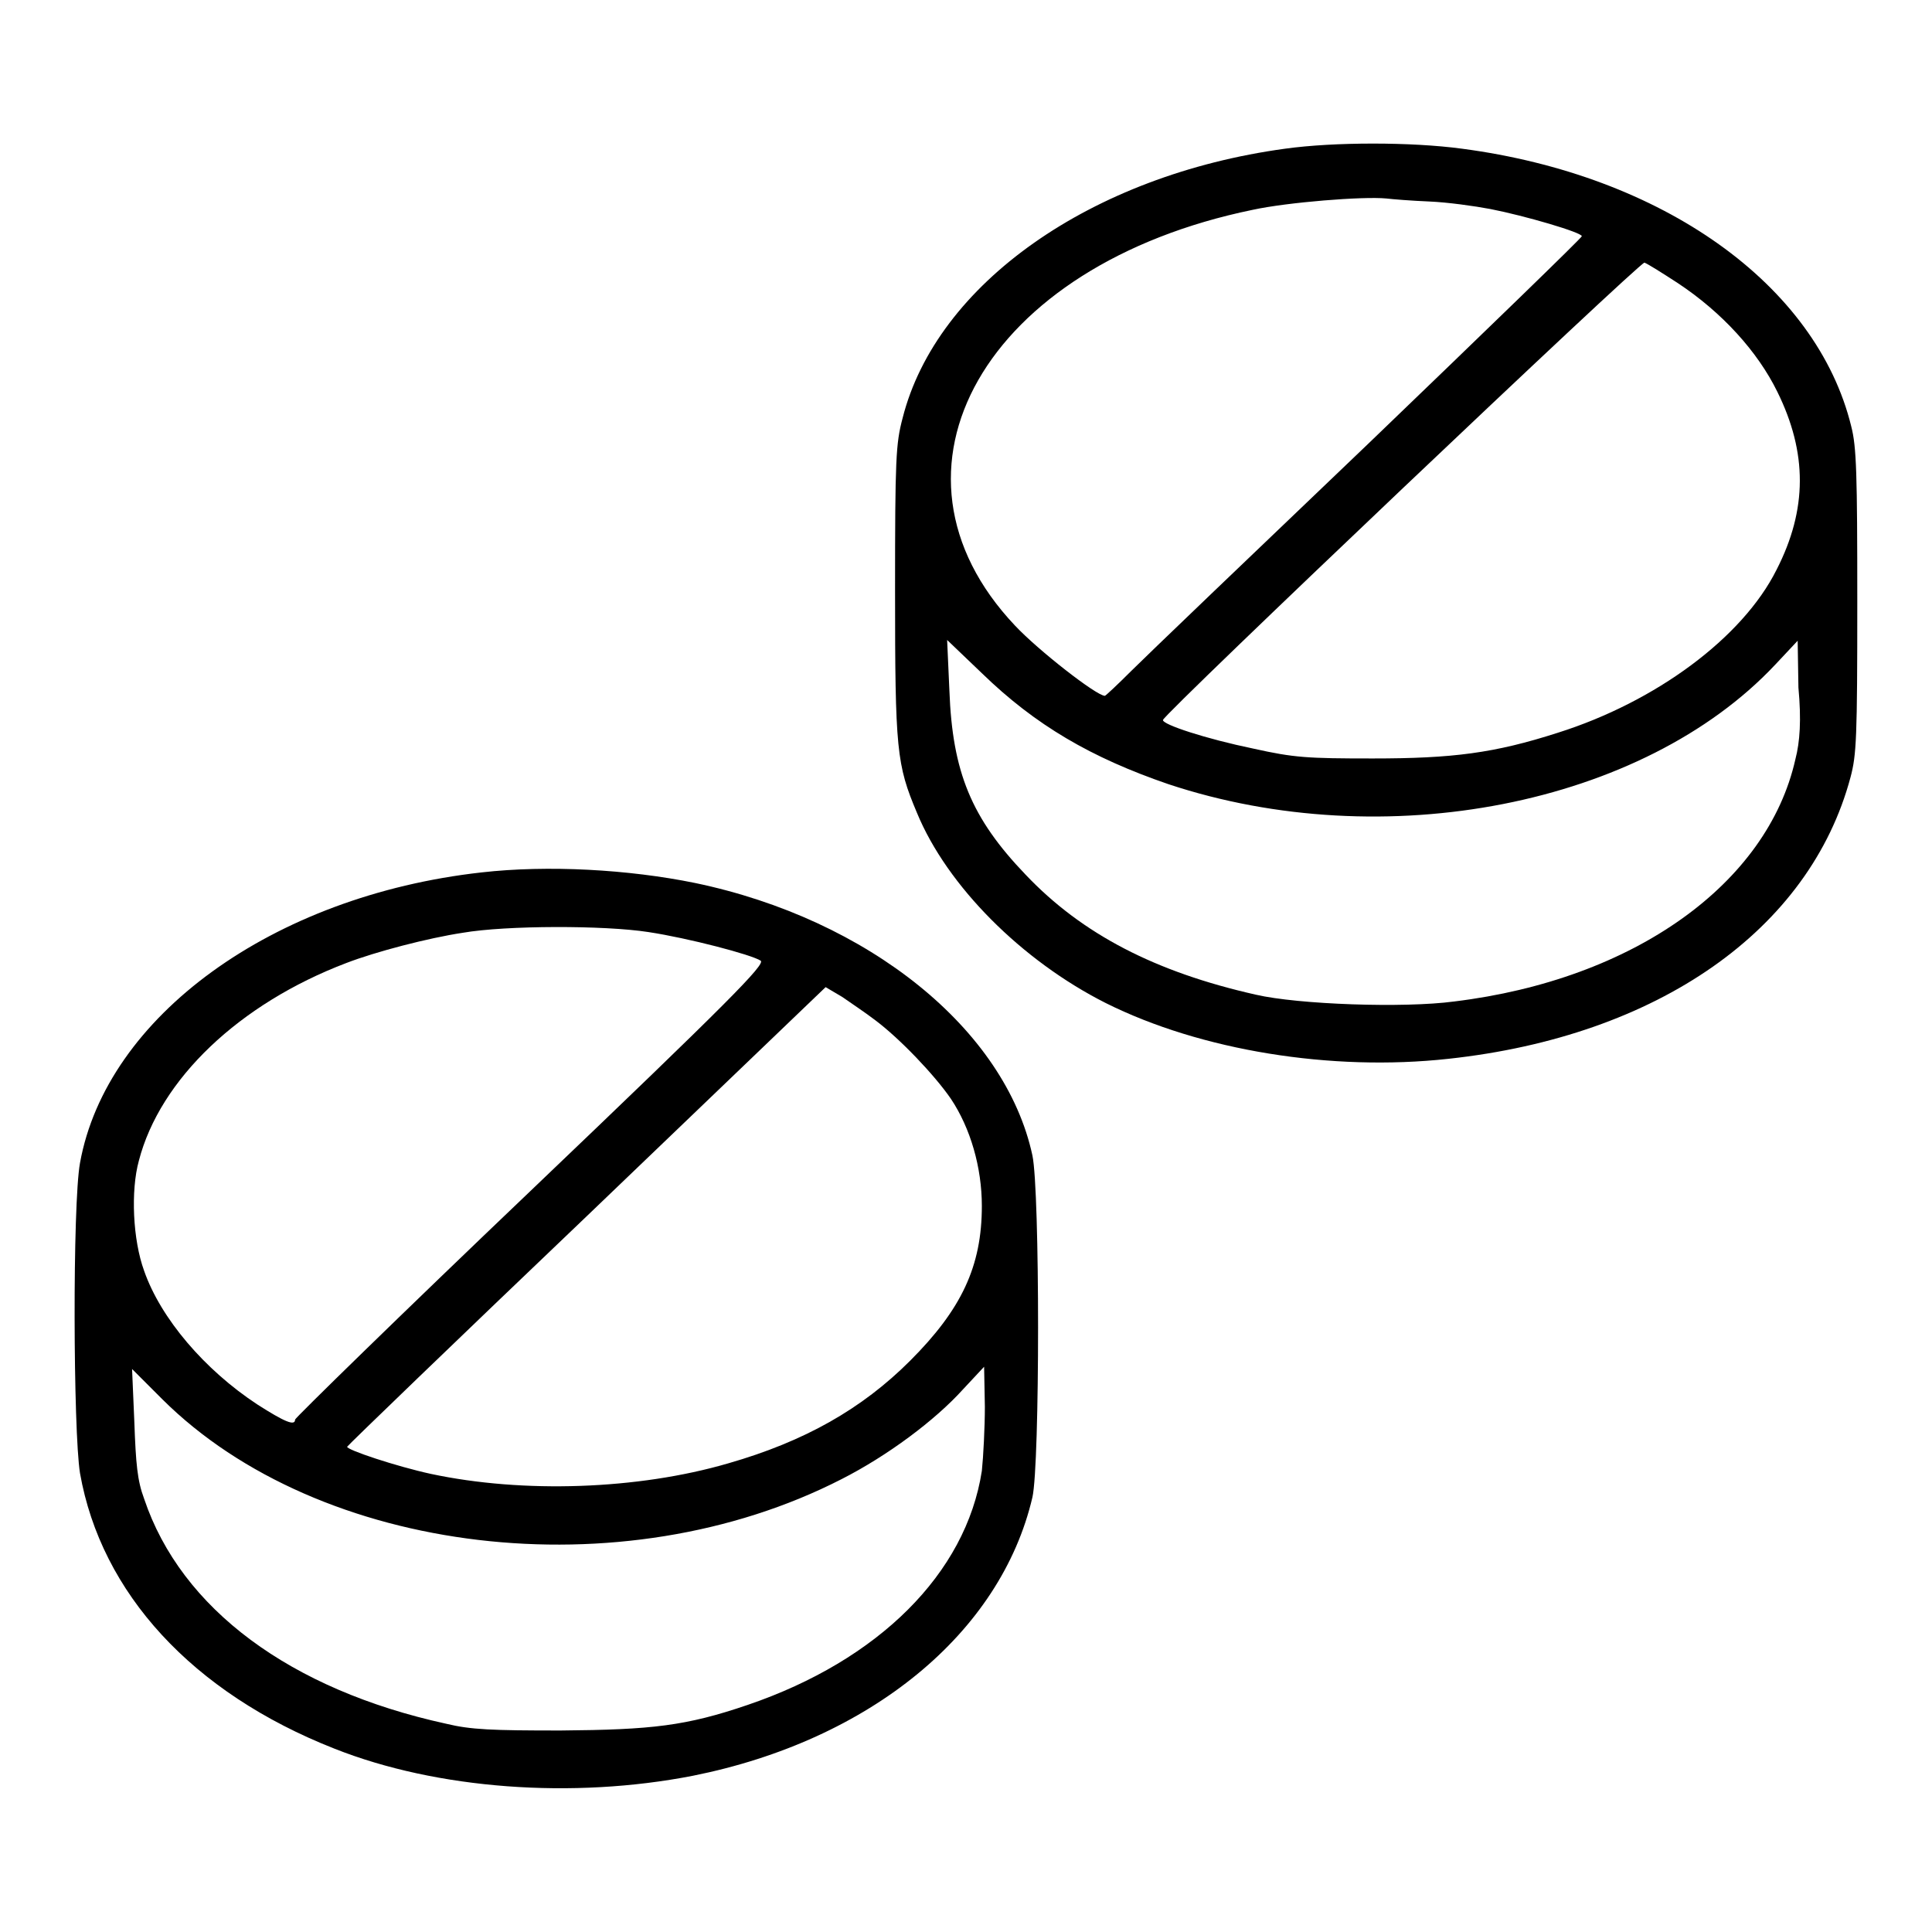
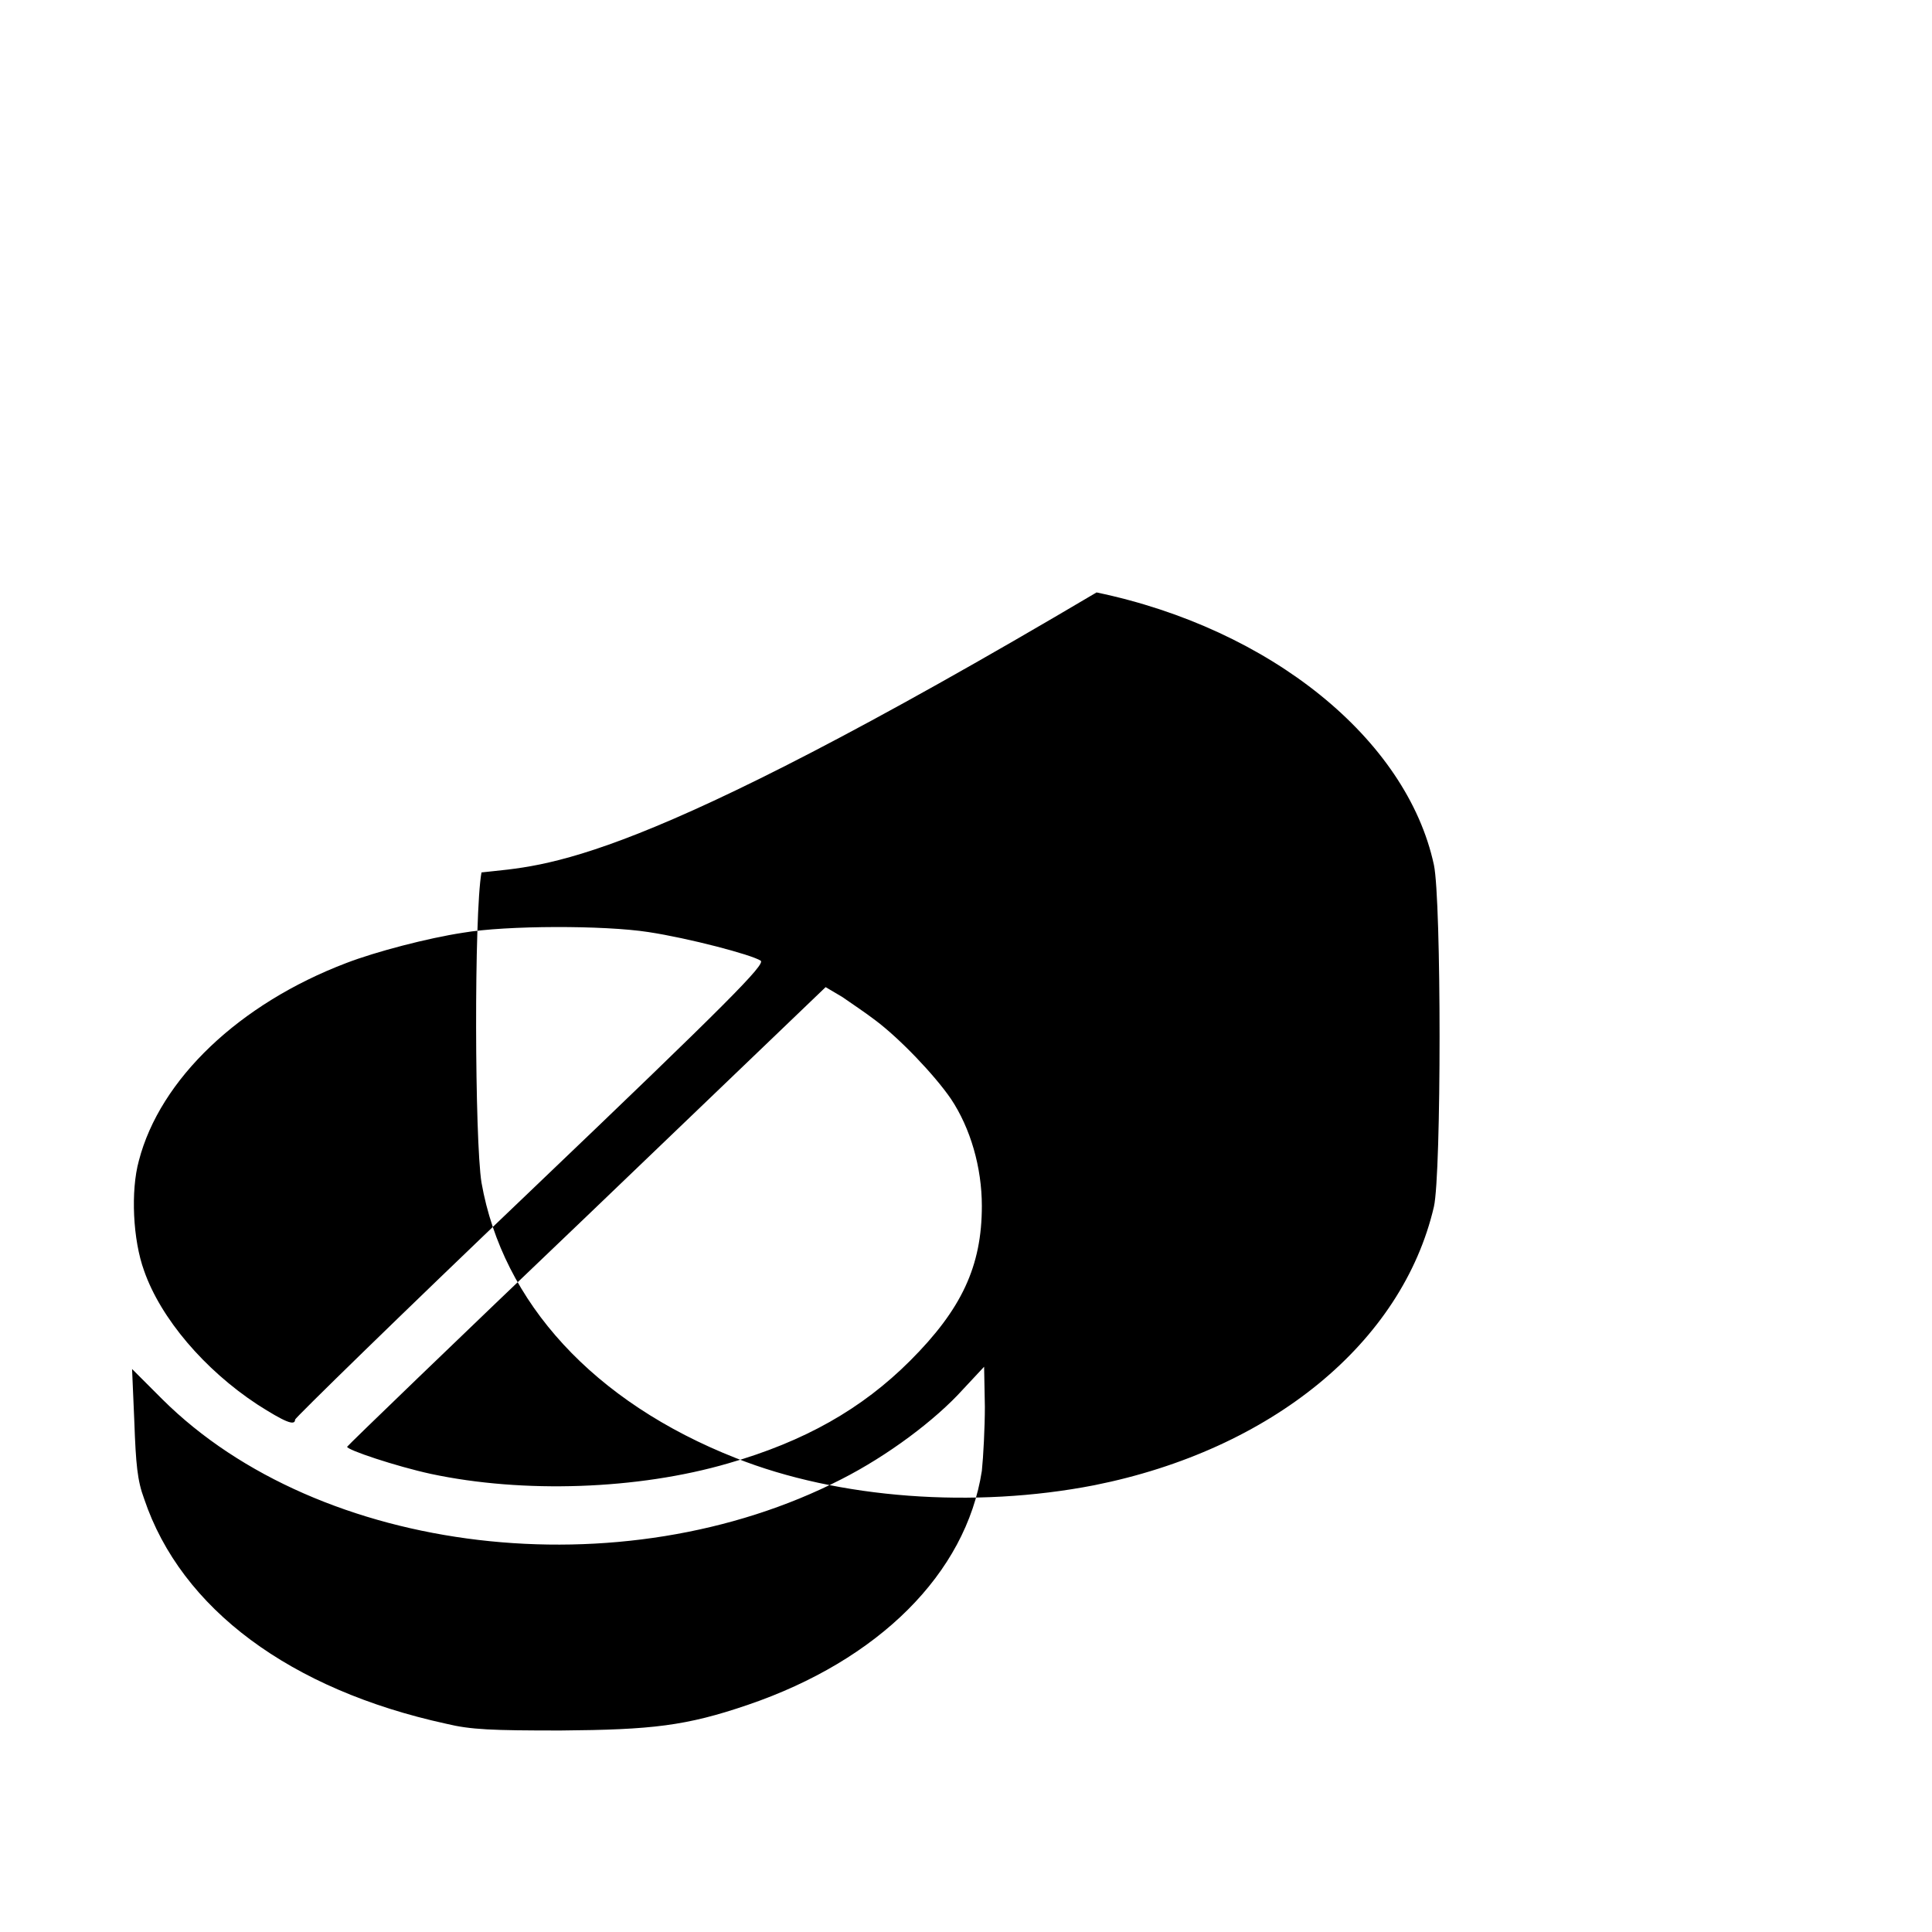
<svg xmlns="http://www.w3.org/2000/svg" version="1.1" x="0px" y="0px" viewBox="0 0 256 256" enable-background="new 0 0 256 256" xml:space="preserve">
  <g>
    <g>
      <g>
-         <path fill="#000000" d="M170.3,19.7c-25.7,3.5-46.2,17.9-50.7,35.7c-0.9,3.4-1,5.3-1,22.9c0,21.1,0.2,23,2.9,29.4c4,9.7,13.9,19.6,25,25.2c12.6,6.3,29.9,9.1,45.4,7.4c27.8-3,47.9-17.1,53.3-37.3c0.8-3,0.9-5.2,0.9-23.3c0-16.9-0.1-20.5-0.8-23.2c-4.6-18.8-25-33.3-51.6-36.8C187,18.8,176.8,18.8,170.3,19.7z M189.4,26.7c2.4,0.1,6,0.6,8.1,1c4.6,0.9,12.1,3.1,12.1,3.6c0,0.2-12.7,12.5-28.2,27.4c-15.5,14.8-29.7,28.4-31.5,30.2c-1.8,1.8-3.4,3.3-3.5,3.3c-1.1,0-8.8-6-11.9-9.3c-19.5-20.6-4-47.8,31.5-55.1c4.6-1,14.6-1.8,17.7-1.5C184.5,26.4,187,26.6,189.4,26.7z M222.3,37.5c5.9,3.9,10.6,9.1,13.2,14.4c4,8.1,4,15.6-0.1,23.6c-4.5,9-16,17.5-29,21.6c-8.4,2.7-13.9,3.4-24.5,3.4c-8.7,0-10.4-0.1-15.8-1.3c-6.3-1.3-12.1-3.2-12-3.8c0.2-0.9,63.3-60.8,63.8-60.6C218.4,35,220.3,36.2,222.3,37.5z M237.9,100.6c-3.7,16.5-21.4,29.2-45.2,32.1c-6.7,0.9-20.7,0.4-26.3-0.9c-13.3-3-23-8-30.5-15.9c-7.2-7.5-9.7-13.6-10.1-24.4l-0.3-6.7l4.6,4.4c7.1,6.9,14.5,11.2,24.7,14.7c28.6,9.5,62.9,2.8,80.4-15.8l3-3.2l0.1,6.2C238.7,95.4,238.5,98.3,237.9,100.6z" />
-         <path fill="#000000" d="M63.8,115.6c-27.7,3.1-49.7,19.1-53.2,38.5c-1,5.5-0.9,35.5,0,41.1c2.8,15.9,14.9,29.1,33.7,36.5c13.6,5.4,31.6,6.7,47.5,3.6c23.5-4.7,40.8-18.9,45-36.9c1-4.4,1-40.6,0-45.3c-3.6-16.7-21.7-31.3-44.7-36.1C83.3,115.2,72.6,114.6,63.8,115.6z M85.9,123.5c5.3,0.8,13.7,3,14.9,3.8c0.6,0.5-4,5.2-30.5,30.5c-17.2,16.4-31.2,30.1-31.2,30.3c0,0.9-1.4,0.3-5-2c-7-4.6-12.8-11.4-15-17.7c-1.5-4.1-1.8-10.6-0.7-14.6c2.8-10.8,13.3-20.8,27.5-26.2c3.9-1.5,10.8-3.3,15.4-4C67.1,122.6,80.1,122.6,85.9,123.5z M116,135.2c3.2,2.4,7.8,7.2,10,10.4c2.6,3.9,4.1,9.1,4.1,14.2c0,8-2.7,13.7-9.5,20.5c-6.4,6.4-14,10.7-24.1,13.6c-12,3.5-27.2,4-39.4,1.4c-4.6-1-11.2-3.2-11.1-3.6c0.1-0.2,14.4-14,31.8-30.6l31.6-30.3l2.2,1.3C112.6,132.8,114.7,134.2,116,135.2z M130.1,194.9c-2.1,13.6-13.7,25.1-31,31c-8.2,2.8-12.7,3.3-24.8,3.4c-9.1,0-11.9-0.1-15.2-0.9c-20.6-4.5-35.1-15.2-40-29.8c-0.9-2.4-1.1-4.6-1.3-10.2l-0.3-7l4,4c20.8,20.7,60.9,25.5,90,10.6c6.1-3.1,12.4-7.8,16.1-11.9l2.8-3l0.1,5.3C130.5,189.1,130.3,193,130.1,194.9z" />
+         <path fill="#000000" d="M63.8,115.6c-1,5.5-0.9,35.5,0,41.1c2.8,15.9,14.9,29.1,33.7,36.5c13.6,5.4,31.6,6.7,47.5,3.6c23.5-4.7,40.8-18.9,45-36.9c1-4.4,1-40.6,0-45.3c-3.6-16.7-21.7-31.3-44.7-36.1C83.3,115.2,72.6,114.6,63.8,115.6z M85.9,123.5c5.3,0.8,13.7,3,14.9,3.8c0.6,0.5-4,5.2-30.5,30.5c-17.2,16.4-31.2,30.1-31.2,30.3c0,0.9-1.4,0.3-5-2c-7-4.6-12.8-11.4-15-17.7c-1.5-4.1-1.8-10.6-0.7-14.6c2.8-10.8,13.3-20.8,27.5-26.2c3.9-1.5,10.8-3.3,15.4-4C67.1,122.6,80.1,122.6,85.9,123.5z M116,135.2c3.2,2.4,7.8,7.2,10,10.4c2.6,3.9,4.1,9.1,4.1,14.2c0,8-2.7,13.7-9.5,20.5c-6.4,6.4-14,10.7-24.1,13.6c-12,3.5-27.2,4-39.4,1.4c-4.6-1-11.2-3.2-11.1-3.6c0.1-0.2,14.4-14,31.8-30.6l31.6-30.3l2.2,1.3C112.6,132.8,114.7,134.2,116,135.2z M130.1,194.9c-2.1,13.6-13.7,25.1-31,31c-8.2,2.8-12.7,3.3-24.8,3.4c-9.1,0-11.9-0.1-15.2-0.9c-20.6-4.5-35.1-15.2-40-29.8c-0.9-2.4-1.1-4.6-1.3-10.2l-0.3-7l4,4c20.8,20.7,60.9,25.5,90,10.6c6.1-3.1,12.4-7.8,16.1-11.9l2.8-3l0.1,5.3C130.5,189.1,130.3,193,130.1,194.9z" />
      </g>
    </g>
  </g>
</svg>